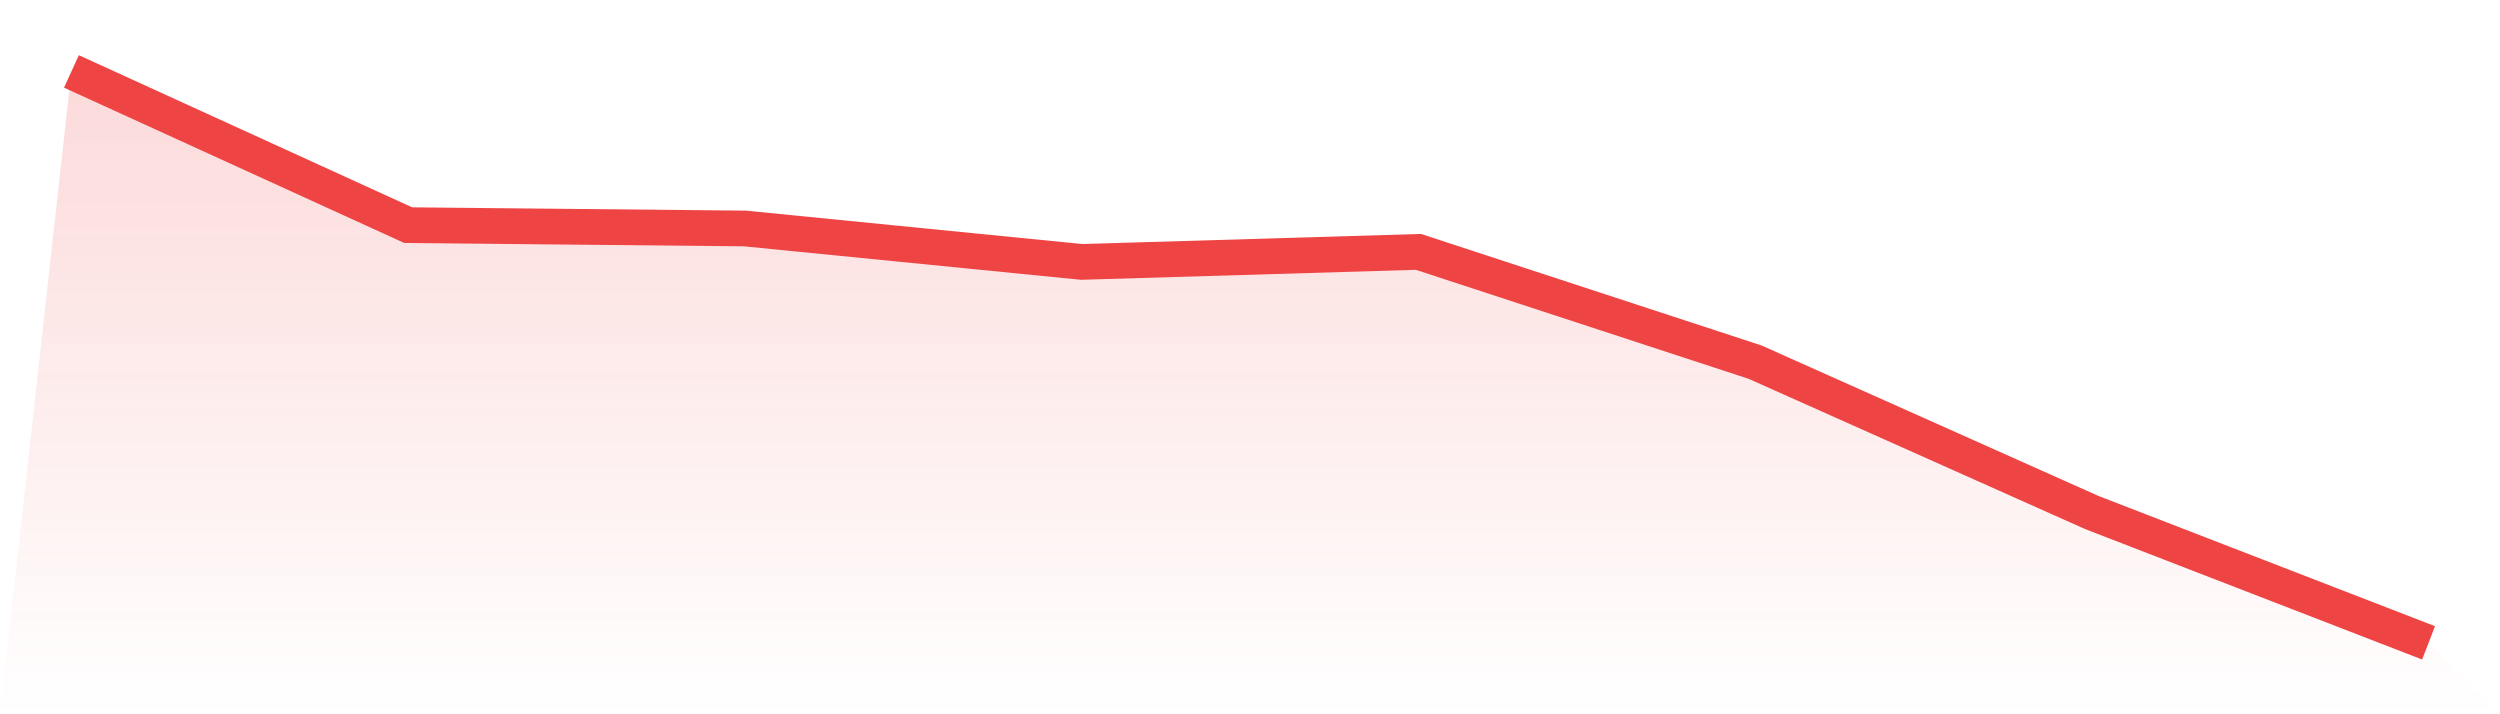
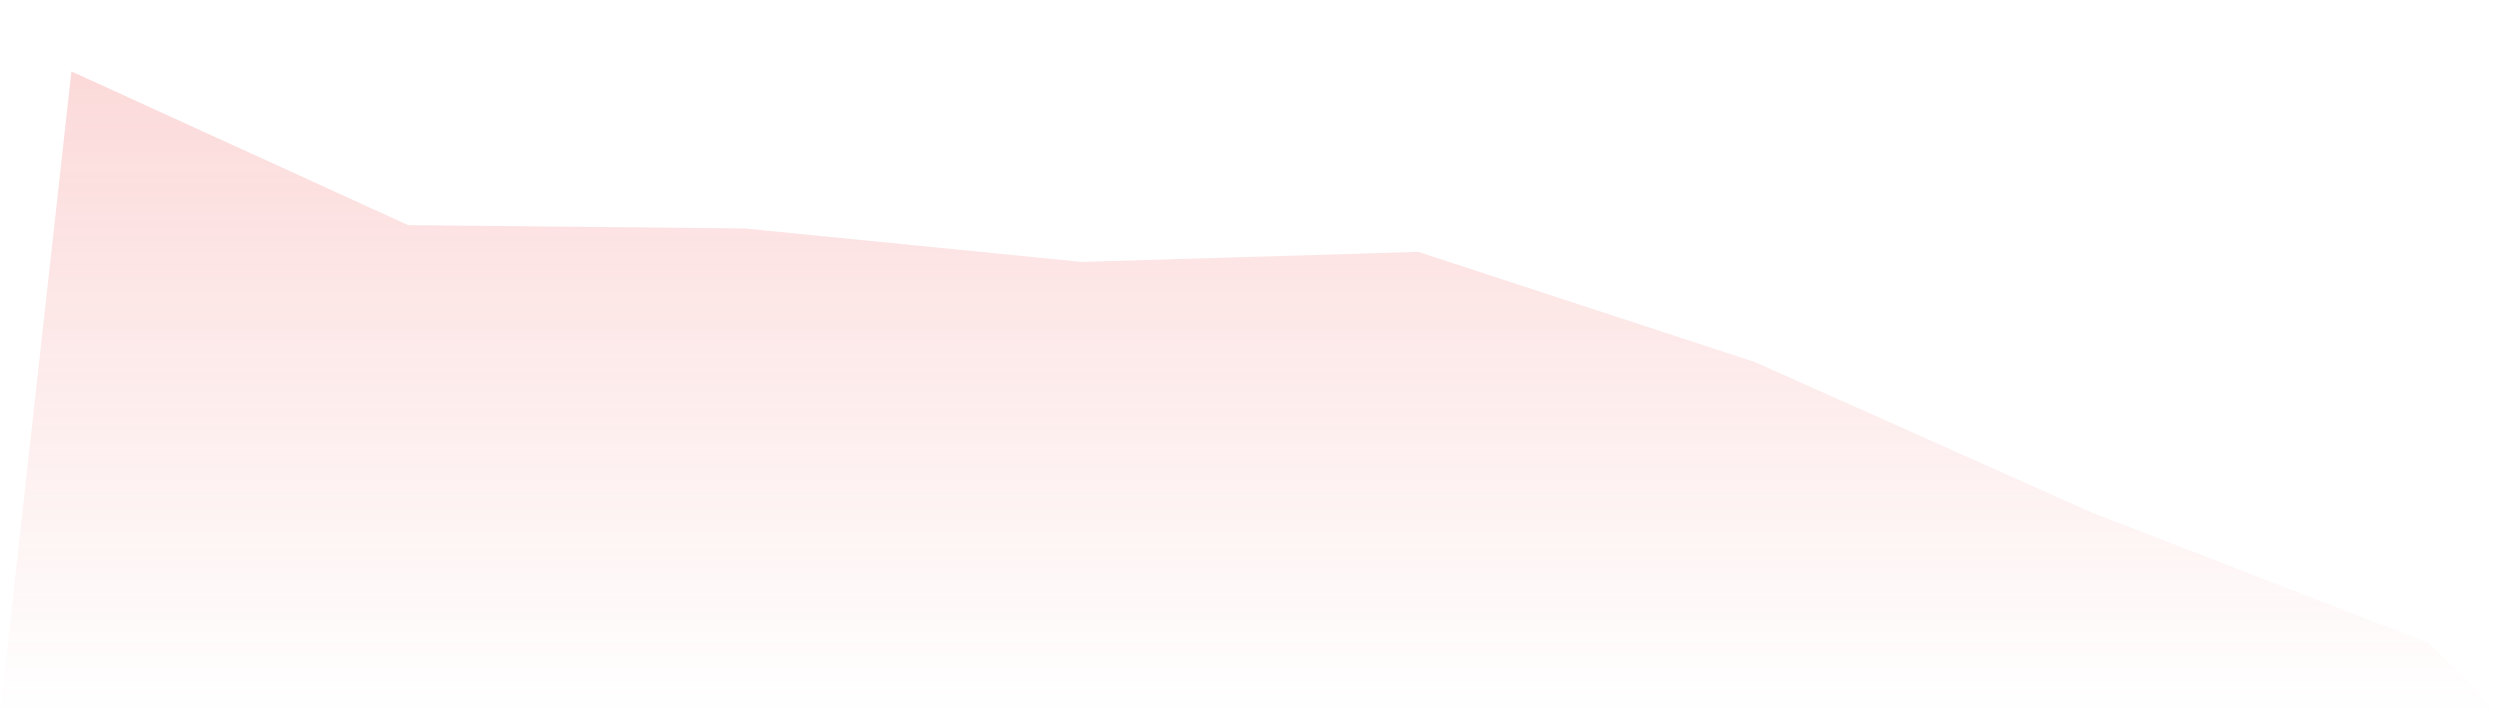
<svg xmlns="http://www.w3.org/2000/svg" viewBox="0 0 140 40">
  <defs>
    <linearGradient id="gradient" x1="0" x2="0" y1="0" y2="1">
      <stop offset="0%" stop-color="#ef4444" stop-opacity="0.2" />
      <stop offset="100%" stop-color="#ef4444" stop-opacity="0" />
    </linearGradient>
  </defs>
  <path d="M4,4 L4,4 L22.857,12.608 L41.714,12.795 L60.571,14.667 L79.429,14.105 L98.286,20.281 L117.143,28.702 L136,36 L140,40 L0,40 z" fill="url(#gradient)" />
-   <path d="M4,4 L4,4 L22.857,12.608 L41.714,12.795 L60.571,14.667 L79.429,14.105 L98.286,20.281 L117.143,28.702 L136,36" fill="none" stroke="#ef4444" stroke-width="2" />
</svg>